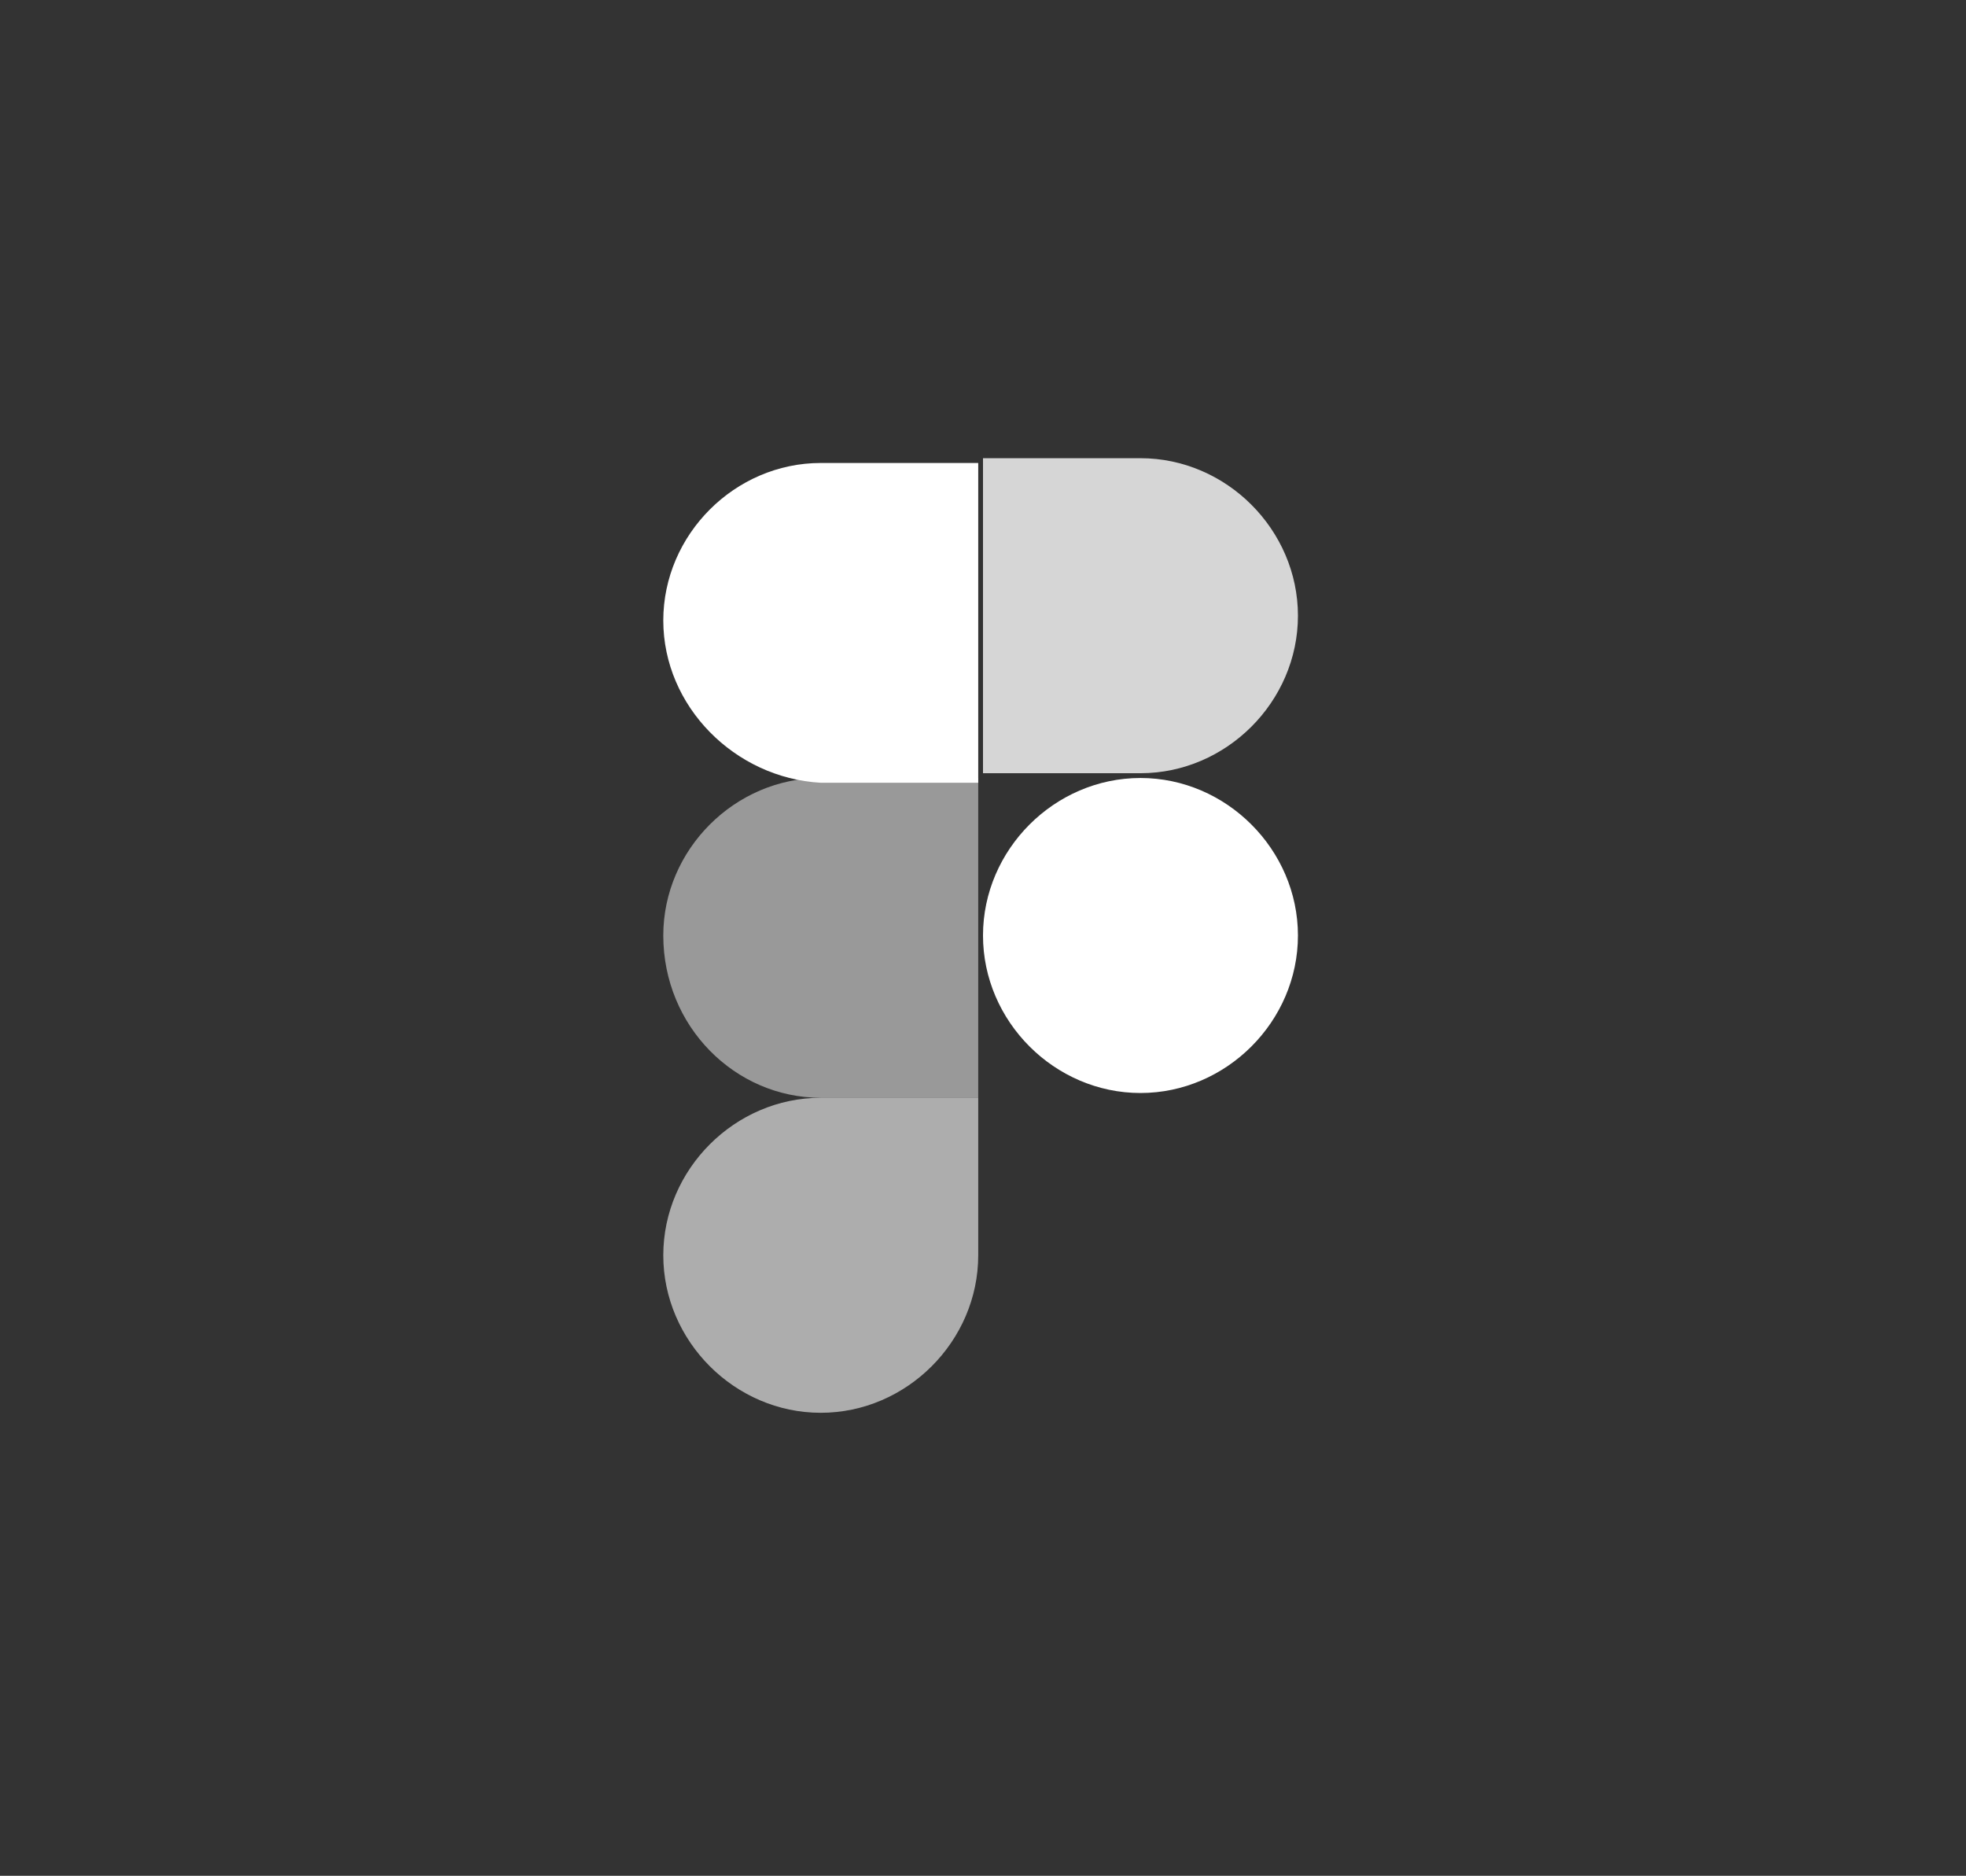
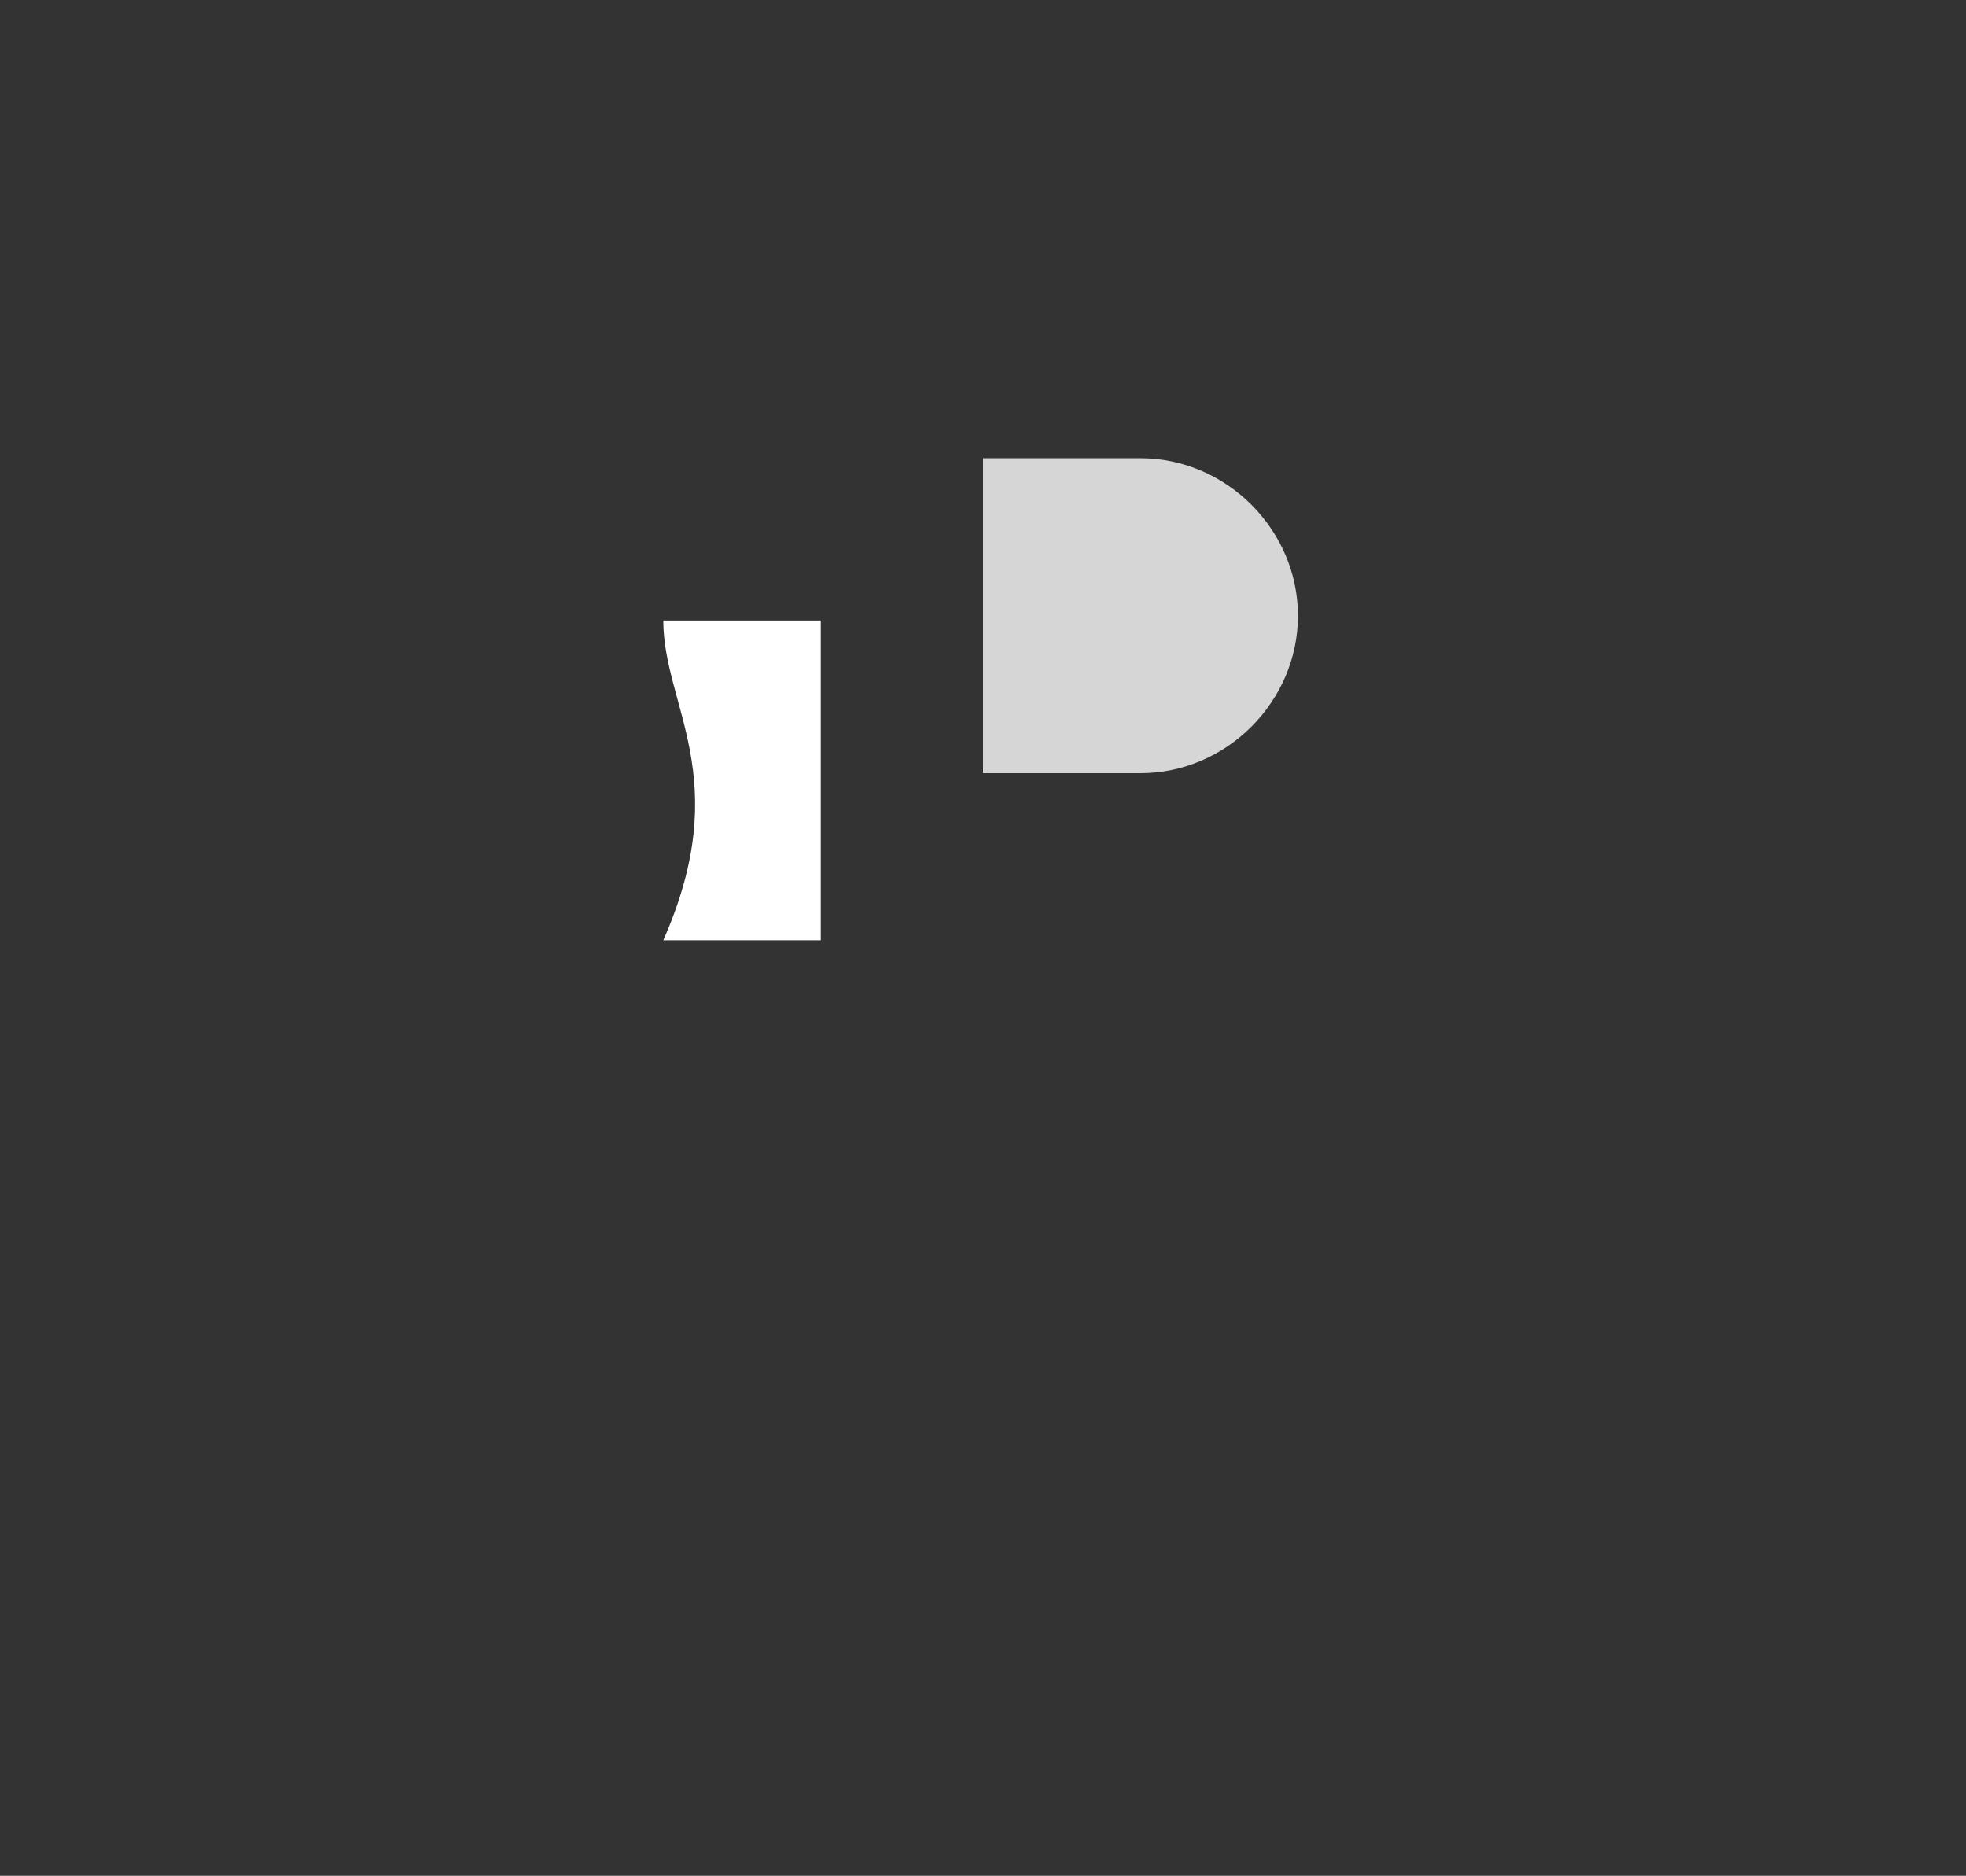
<svg xmlns="http://www.w3.org/2000/svg" version="1.1" id="skills-icons" x="0px" y="0px" viewBox="0 0 41.2 39.3" style="enable-background:new 0 0 41.2 39.3;" xml:space="preserve">
  <rect x="0" y="0" width="41.2" height="39.3" fill="#333333" stroke="none" />
  <style type="text/css">
	.st0{opacity:0.6;fill:#FFFFFF;}
	.st1{opacity:0.5;fill:#FFFFFF;}
	.st2{fill:#FFFFFF;}
	.st3{opacity:0.8;fill:#FFFFFF;}
</style>
  <g>
-     <path id="path0_fill_00000057838715643013892140000003085998446872948150_" class="st0" d="M17.2,29.6c1.8,0,3.3-1.5,3.3-3.3V23   h-3.3c-1.8,0-3.3,1.5-3.3,3.3S15.4,29.6,17.2,29.6z" />
-     <path id="path1_fill_00000142892660507692879010000004985625296328121745_" class="st1" d="M13.9,19.6c0-1.8,1.5-3.3,3.3-3.3h3.3   V23h-3.3C15.4,23,13.9,21.5,13.9,19.6z" />
-     <path id="path1_fill_00000034777388359288192290000018222234922902342816_" class="st2" d="M13.9,13c0-1.8,1.5-3.3,3.3-3.3h3.3v6.7   h-3.3C15.4,16.3,13.9,14.8,13.9,13z" />
+     <path id="path1_fill_00000034777388359288192290000018222234922902342816_" class="st2" d="M13.9,13h3.3v6.7   h-3.3C15.4,16.3,13.9,14.8,13.9,13z" />
    <path id="path2_fill_00000075883610882574865690000003669907765425812642_" class="st3" d="M20.6,9.6h3.3c1.8,0,3.3,1.5,3.3,3.3   s-1.5,3.3-3.3,3.3h-3.3V9.6z" />
-     <path id="path3_fill_00000120540849578713802740000003624861309362238360_" class="st2" d="M27.2,19.6c0,1.8-1.5,3.3-3.3,3.3   s-3.3-1.5-3.3-3.3s1.5-3.3,3.3-3.3S27.2,17.8,27.2,19.6z" />
  </g>
</svg>